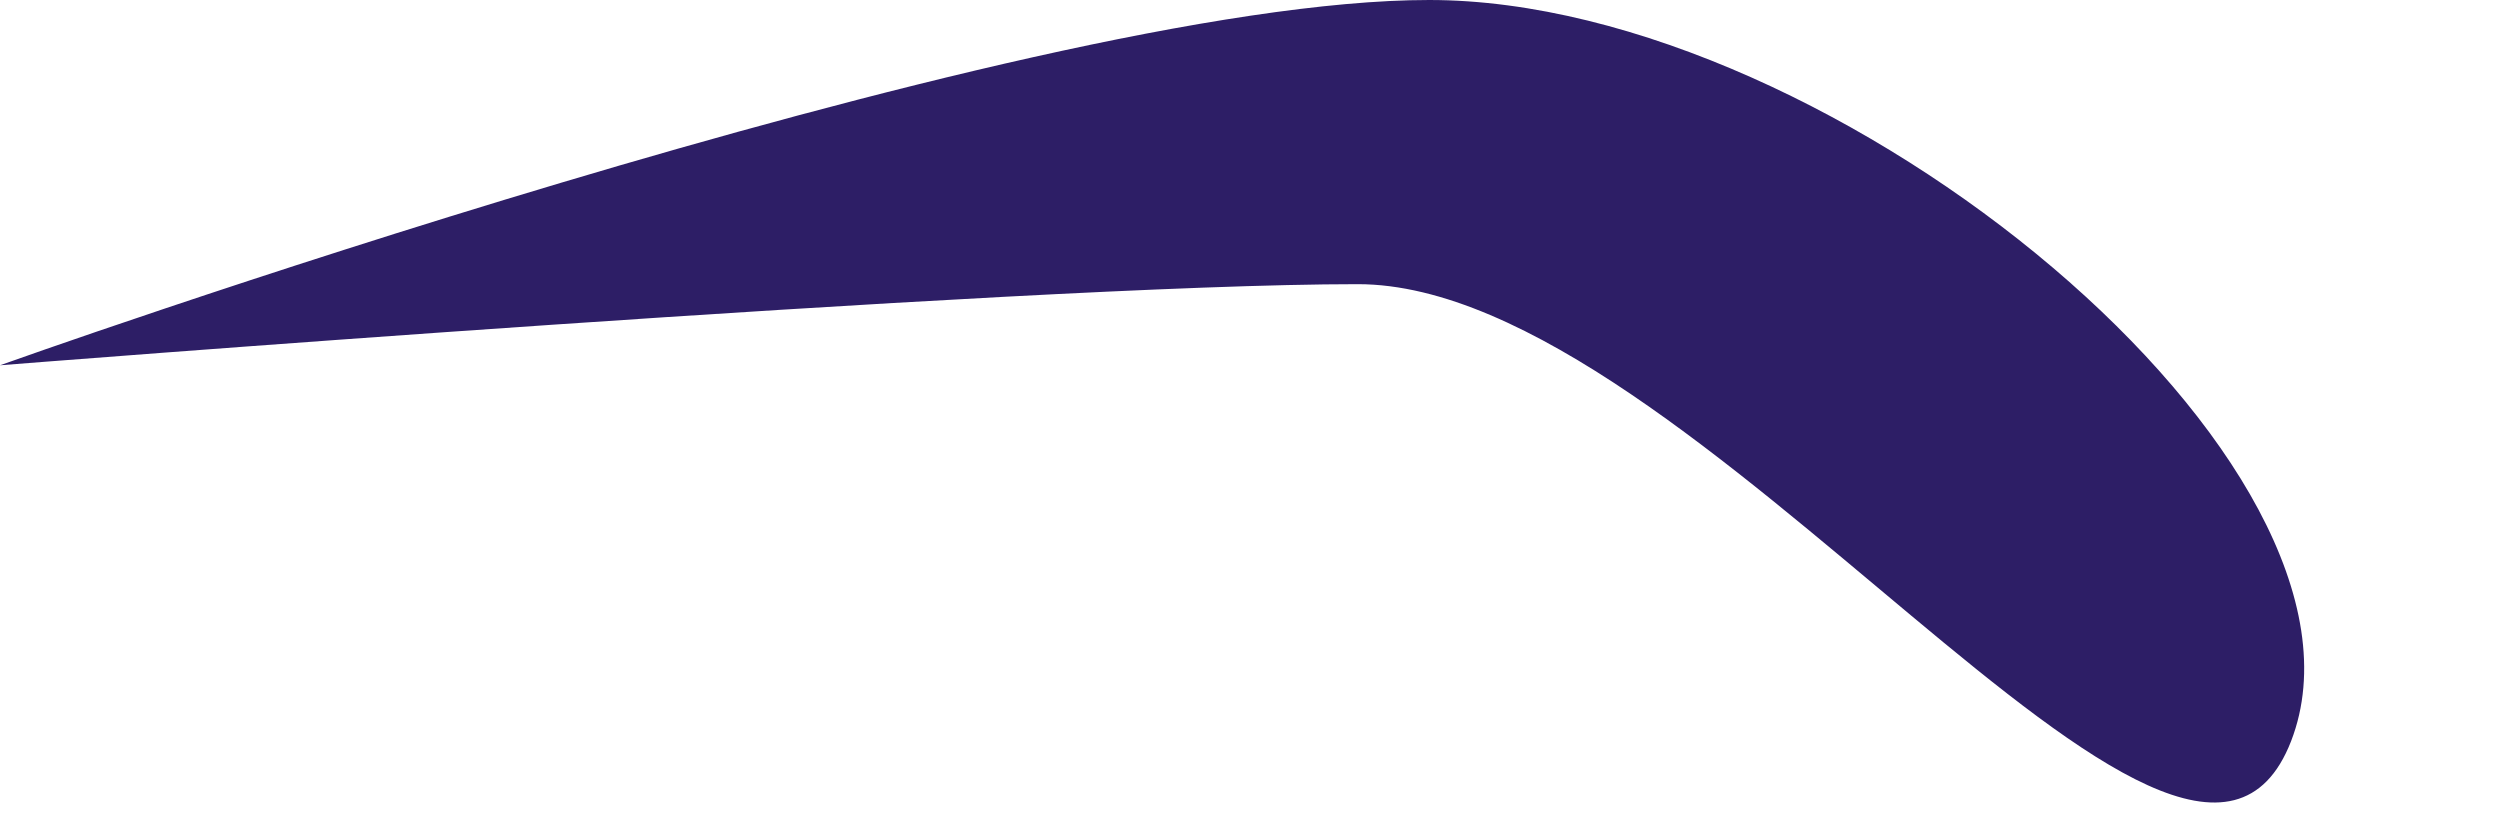
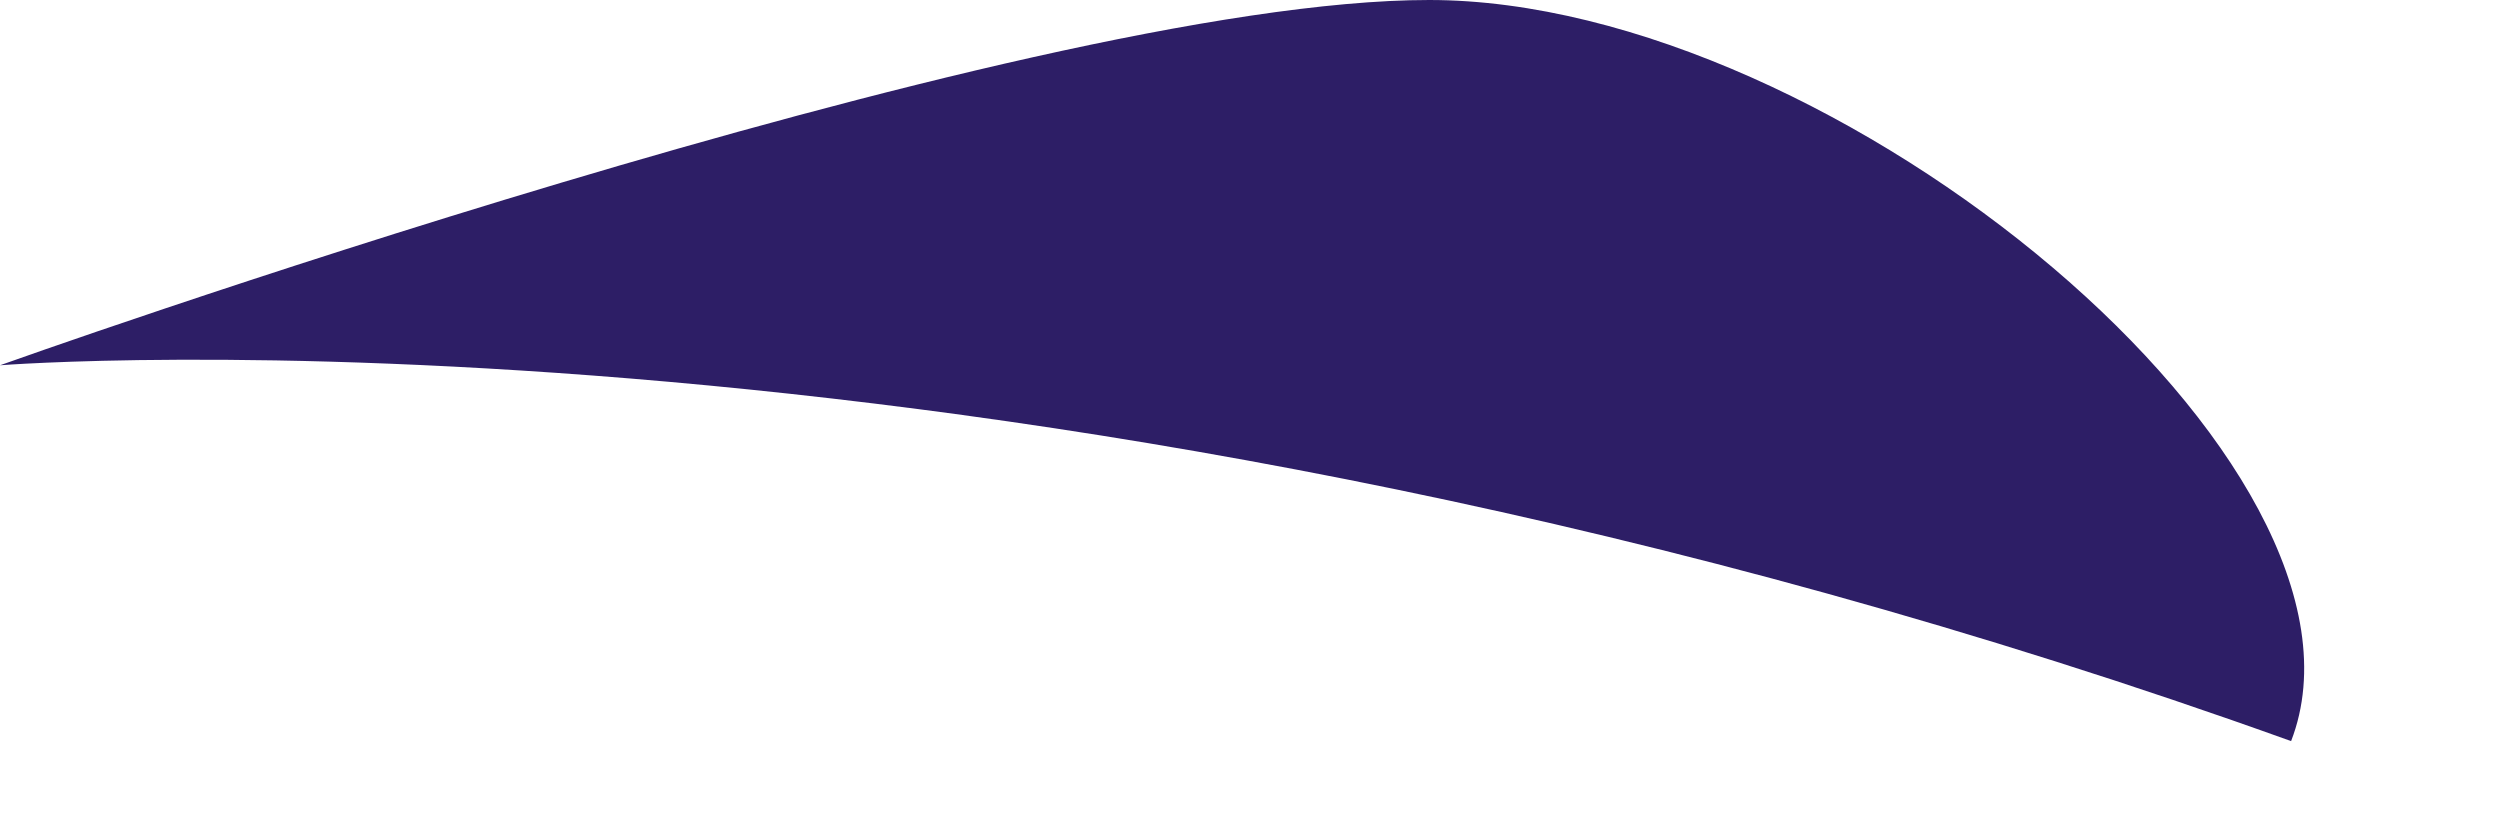
<svg xmlns="http://www.w3.org/2000/svg" fill="none" height="100%" overflow="visible" preserveAspectRatio="none" style="display: block;" viewBox="0 0 9 3" width="100%">
-   <path d="M0 1.315C0 1.315 3.675 0 5.145 0C6.615 0 8.629 1.681 8.248 2.668C7.865 3.654 6.101 1.023 4.888 1.023C3.675 1.023 0 1.315 0 1.315Z" fill="#2D1E66" id="Vector" />
+   <path d="M0 1.315C0 1.315 3.675 0 5.145 0C6.615 0 8.629 1.681 8.248 2.668C3.675 1.023 0 1.315 0 1.315Z" fill="#2D1E66" id="Vector" />
</svg>